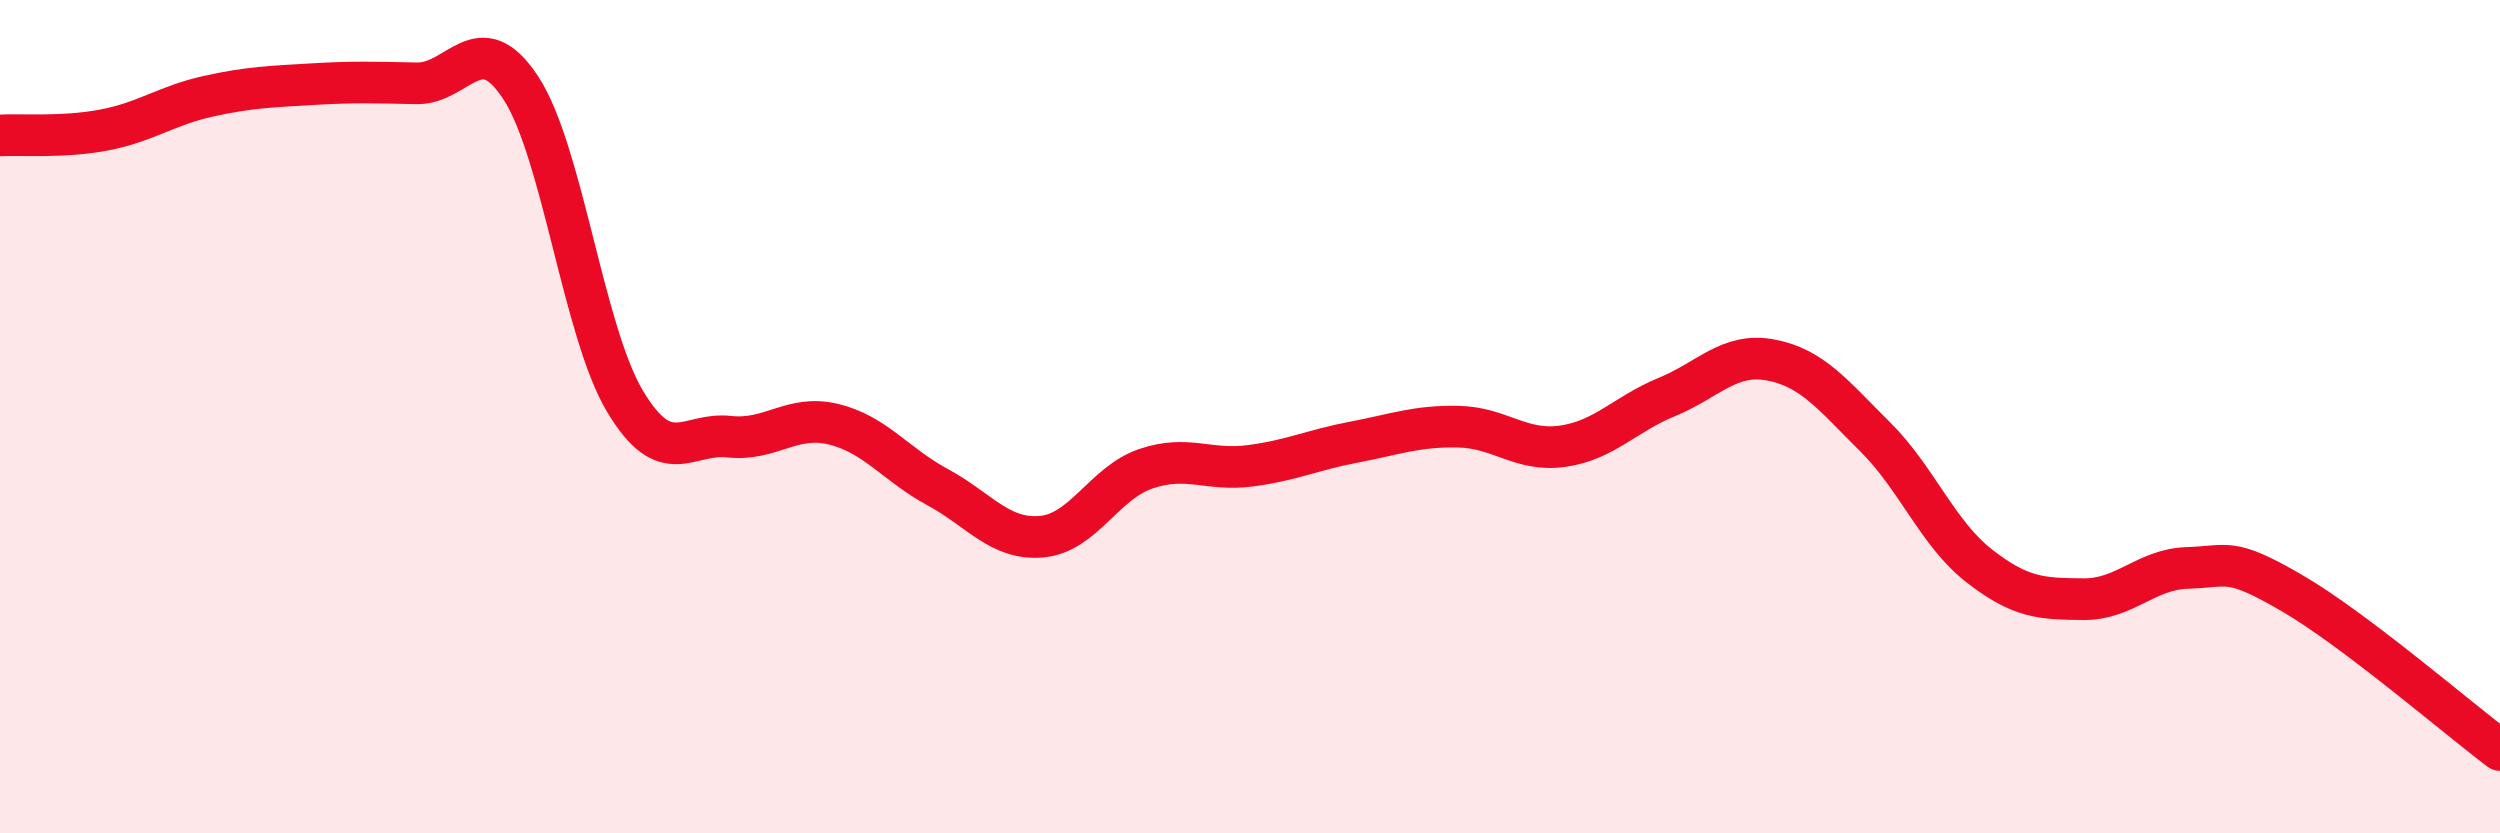
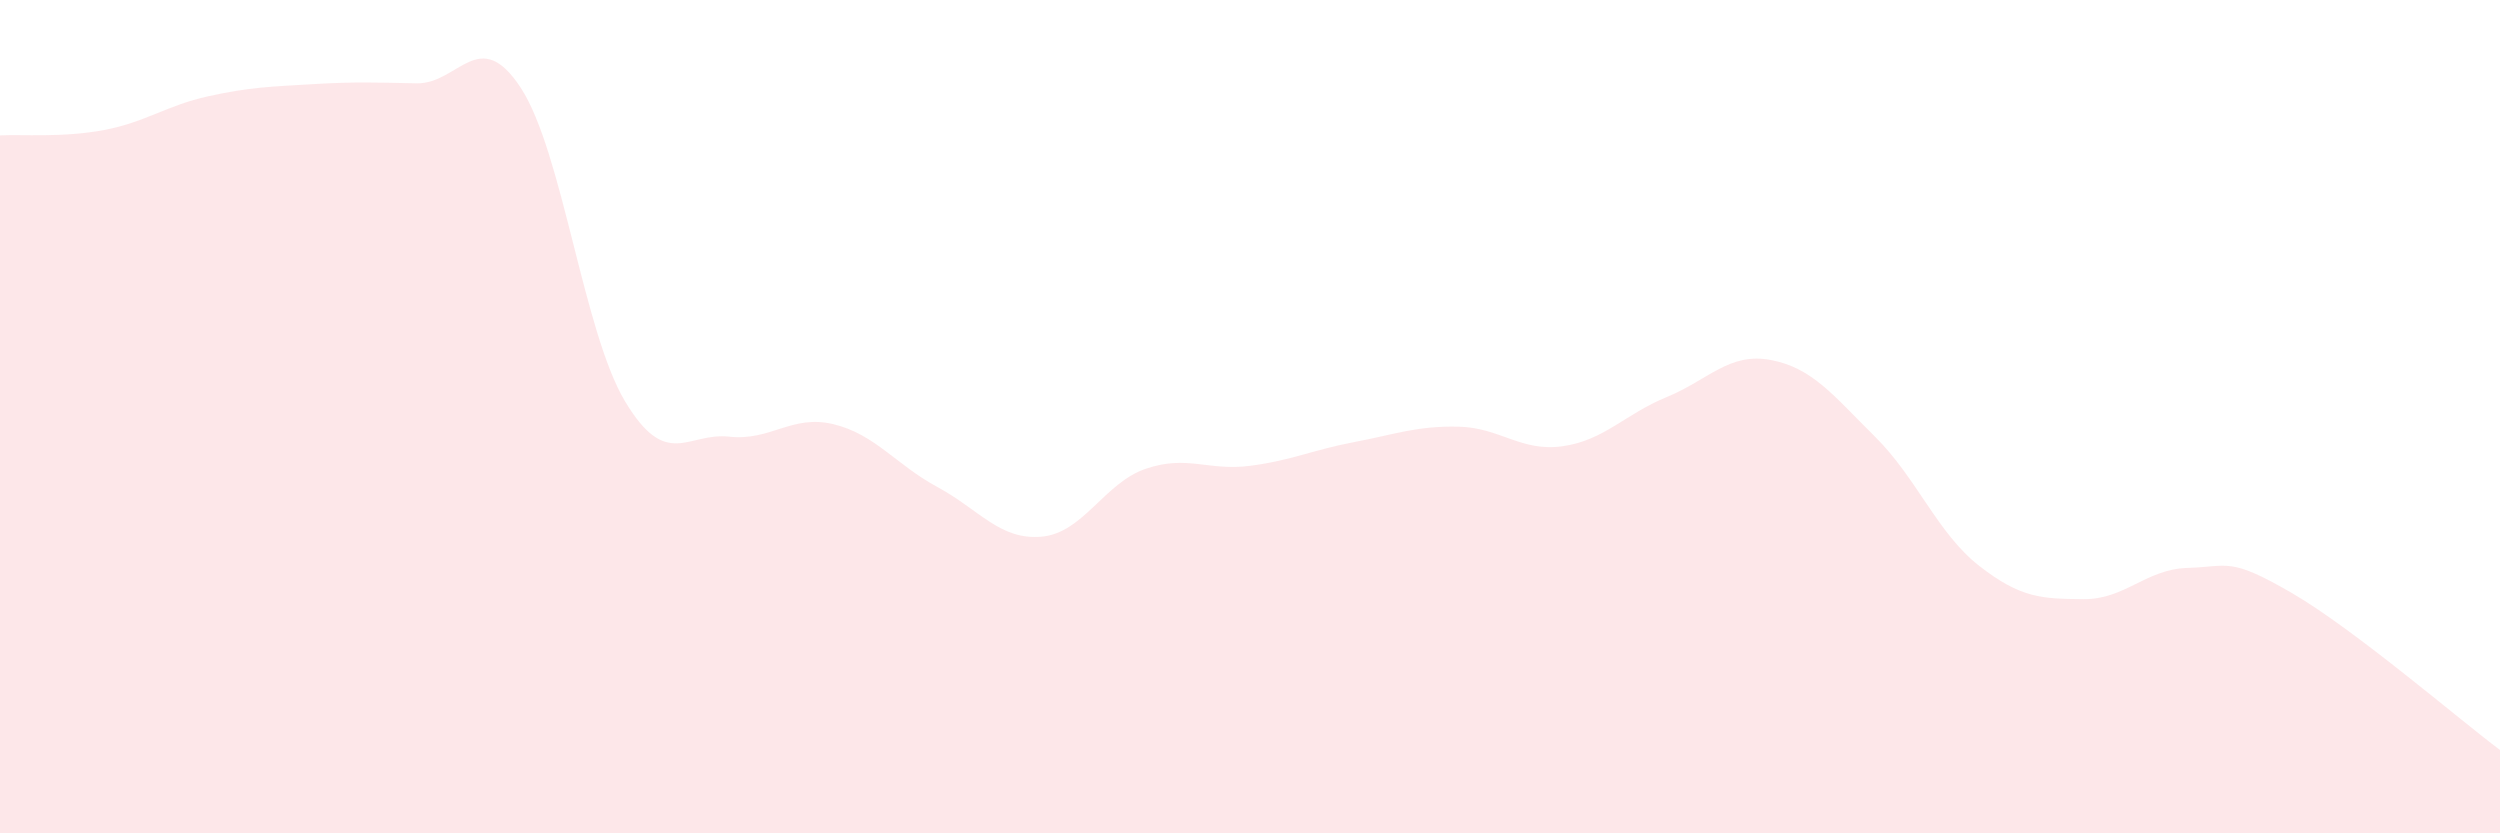
<svg xmlns="http://www.w3.org/2000/svg" width="60" height="20" viewBox="0 0 60 20">
  <path d="M 0,3.25 C 0.5,3.22 1.5,3.31 2.5,3.12 C 3.5,2.93 4,2.53 5,2.31 C 6,2.09 6.5,2.08 7.5,2.02 C 8.5,1.96 9,1.98 10,2 C 11,2.02 11.5,0.58 12.5,2.11 C 13.5,3.64 14,7.96 15,9.63 C 16,11.3 16.5,10.37 17.5,10.48 C 18.5,10.59 19,9.94 20,10.18 C 21,10.42 21.5,11.15 22.5,11.69 C 23.5,12.23 24,12.97 25,12.88 C 26,12.79 26.5,11.59 27.5,11.25 C 28.5,10.91 29,11.31 30,11.18 C 31,11.05 31.5,10.8 32.5,10.61 C 33.5,10.42 34,10.22 35,10.24 C 36,10.26 36.5,10.85 37.5,10.71 C 38.5,10.57 39,9.94 40,9.53 C 41,9.12 41.5,8.45 42.5,8.64 C 43.5,8.83 44,9.49 45,10.48 C 46,11.47 46.5,12.8 47.5,13.58 C 48.5,14.36 49,14.37 50,14.38 C 51,14.39 51.5,13.66 52.5,13.63 C 53.5,13.6 53.5,13.36 55,14.23 C 56.5,15.1 59,17.25 60,18L60 20L0 20Z" fill="#EB0A25" opacity="0.1" stroke-linecap="round" stroke-linejoin="round" />
-   <path d="M 0,3.25 C 0.5,3.22 1.5,3.31 2.5,3.12 C 3.5,2.93 4,2.53 5,2.31 C 6,2.09 6.5,2.08 7.5,2.02 C 8.5,1.96 9,1.98 10,2 C 11,2.02 11.5,0.58 12.5,2.11 C 13.5,3.64 14,7.96 15,9.63 C 16,11.3 16.5,10.37 17.5,10.48 C 18.5,10.59 19,9.94 20,10.18 C 21,10.42 21.5,11.15 22.5,11.69 C 23.5,12.23 24,12.97 25,12.88 C 26,12.79 26.5,11.59 27.5,11.25 C 28.5,10.91 29,11.31 30,11.18 C 31,11.05 31.5,10.8 32.5,10.61 C 33.5,10.42 34,10.22 35,10.24 C 36,10.26 36.5,10.85 37.5,10.71 C 38.5,10.57 39,9.94 40,9.53 C 41,9.12 41.5,8.45 42.5,8.64 C 43.5,8.83 44,9.49 45,10.48 C 46,11.47 46.5,12.8 47.5,13.58 C 48.5,14.36 49,14.37 50,14.38 C 51,14.39 51.5,13.66 52.5,13.63 C 53.5,13.6 53.5,13.36 55,14.23 C 56.5,15.1 59,17.25 60,18" stroke="#EB0A25" stroke-width="1" fill="none" stroke-linecap="round" stroke-linejoin="round" />
</svg>